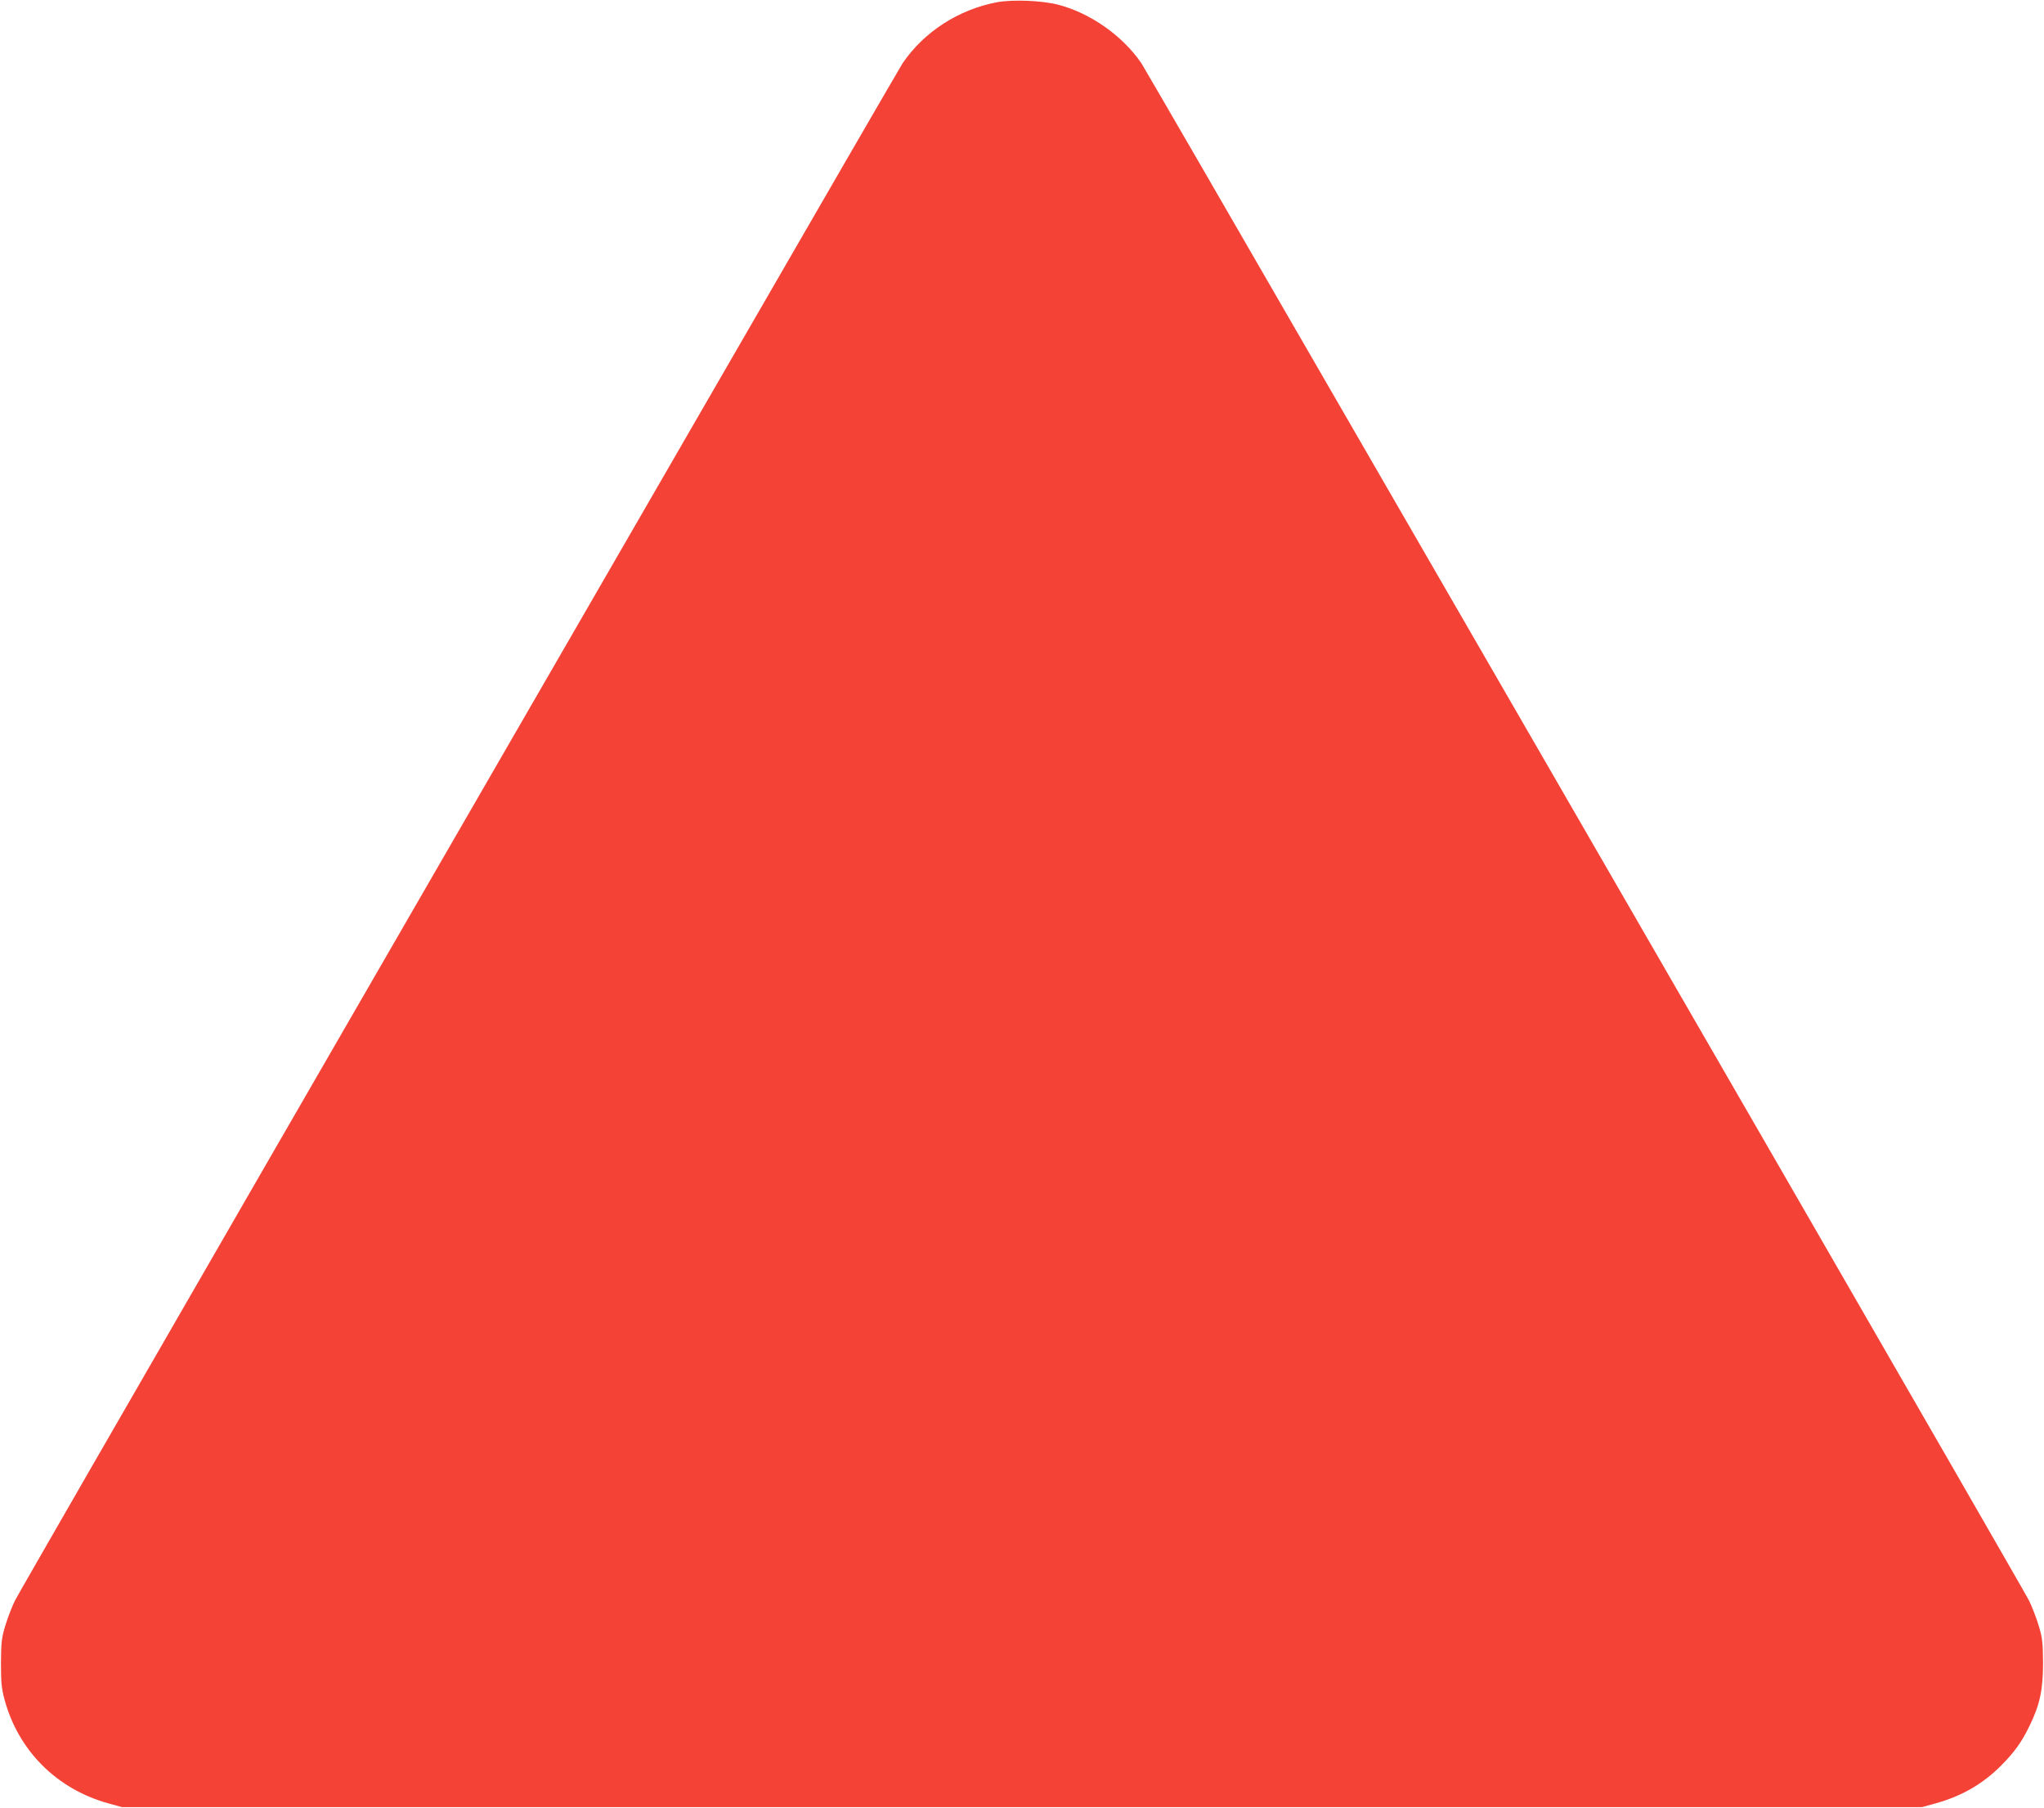
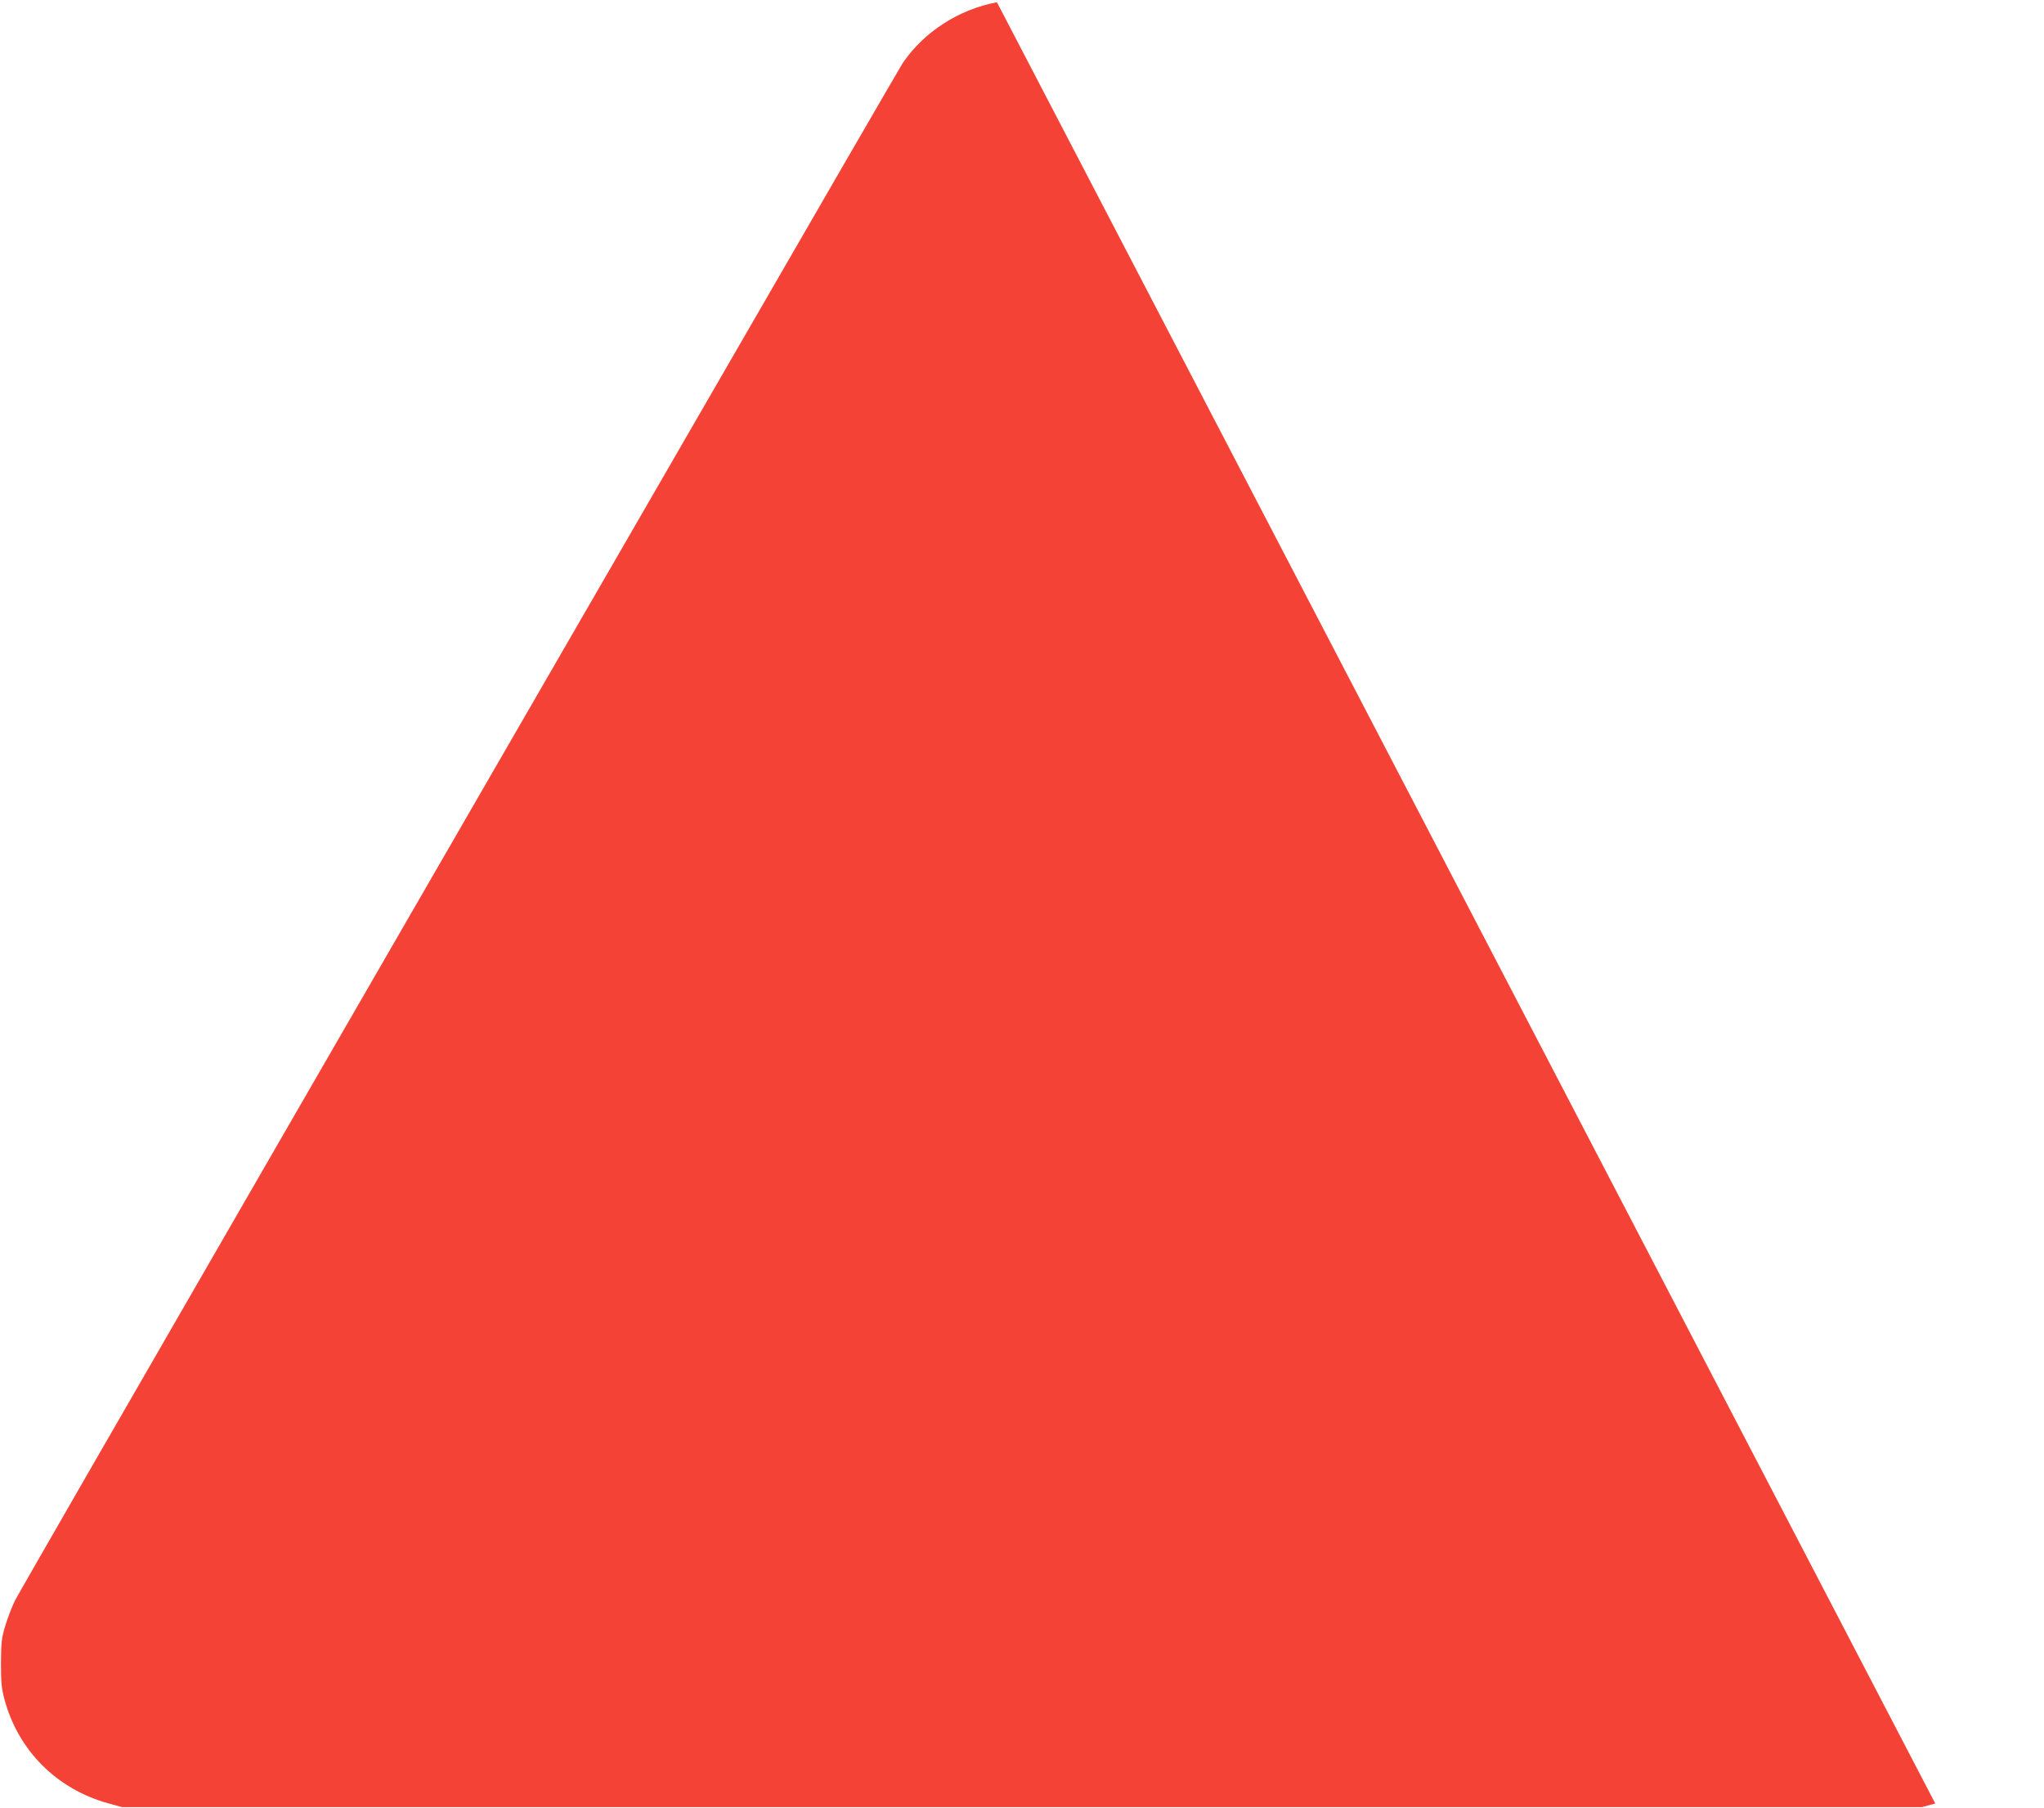
<svg xmlns="http://www.w3.org/2000/svg" version="1.0" width="1280pt" height="1132pt" viewBox="0 0 1280 1132" preserveAspectRatio="xMidYMid meet">
  <g transform="translate(0,1132) scale(0.1,-0.1)" fill="#f44336" stroke="none">
-     <path d="M6243 11306 c-241 -46 -456 -185 -590 -381 -11 -16 -572 -984 -1245 -2150 -674 -1166 -1913 -3310 -2753 -4765 -840 -1455 -1543 -2675 -1561 -2711 -18 -36 -45 -106 -60 -155 -24 -78 -27 -107 -28 -234 0 -121 3 -159 22 -230 86 -321 328 -563 653 -652 l84 -23 5635 0 5635 0 84 23 c166 46 298 122 414 239 85 86 128 147 177 248 65 134 84 226 84 395 -1 127 -4 156 -28 234 -15 49 -42 119 -60 155 -18 36 -721 1256 -1561 2711 -840 1455 -2079 3599 -2753 4765 -673 1166 -1234 2134 -1245 2150 -118 172 -320 314 -522 366 -103 26 -284 33 -382 15z" />
+     <path d="M6243 11306 c-241 -46 -456 -185 -590 -381 -11 -16 -572 -984 -1245 -2150 -674 -1166 -1913 -3310 -2753 -4765 -840 -1455 -1543 -2675 -1561 -2711 -18 -36 -45 -106 -60 -155 -24 -78 -27 -107 -28 -234 0 -121 3 -159 22 -230 86 -321 328 -563 653 -652 l84 -23 5635 0 5635 0 84 23 z" />
  </g>
</svg>